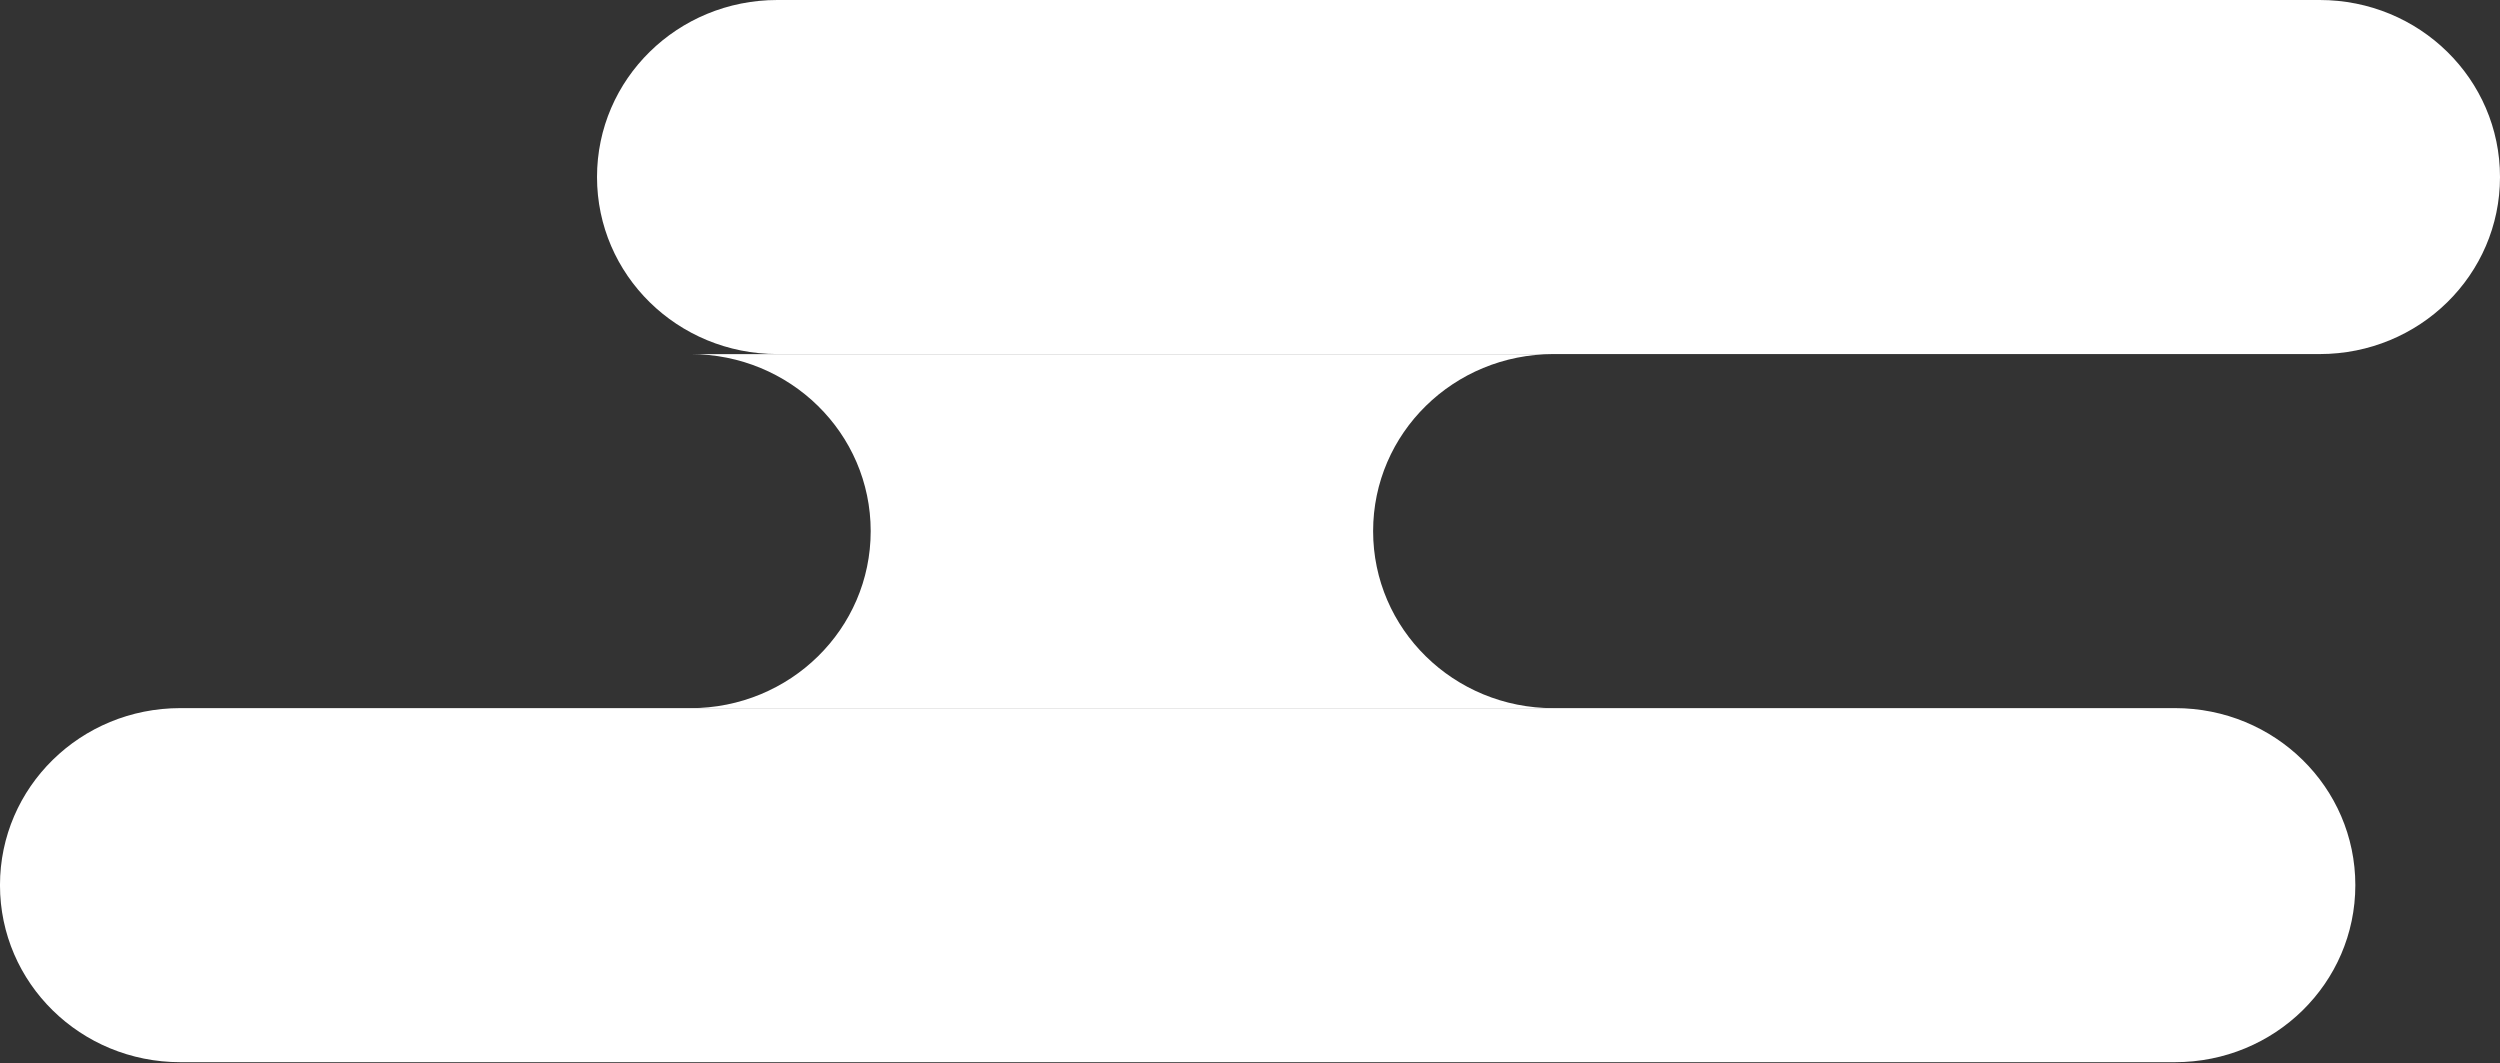
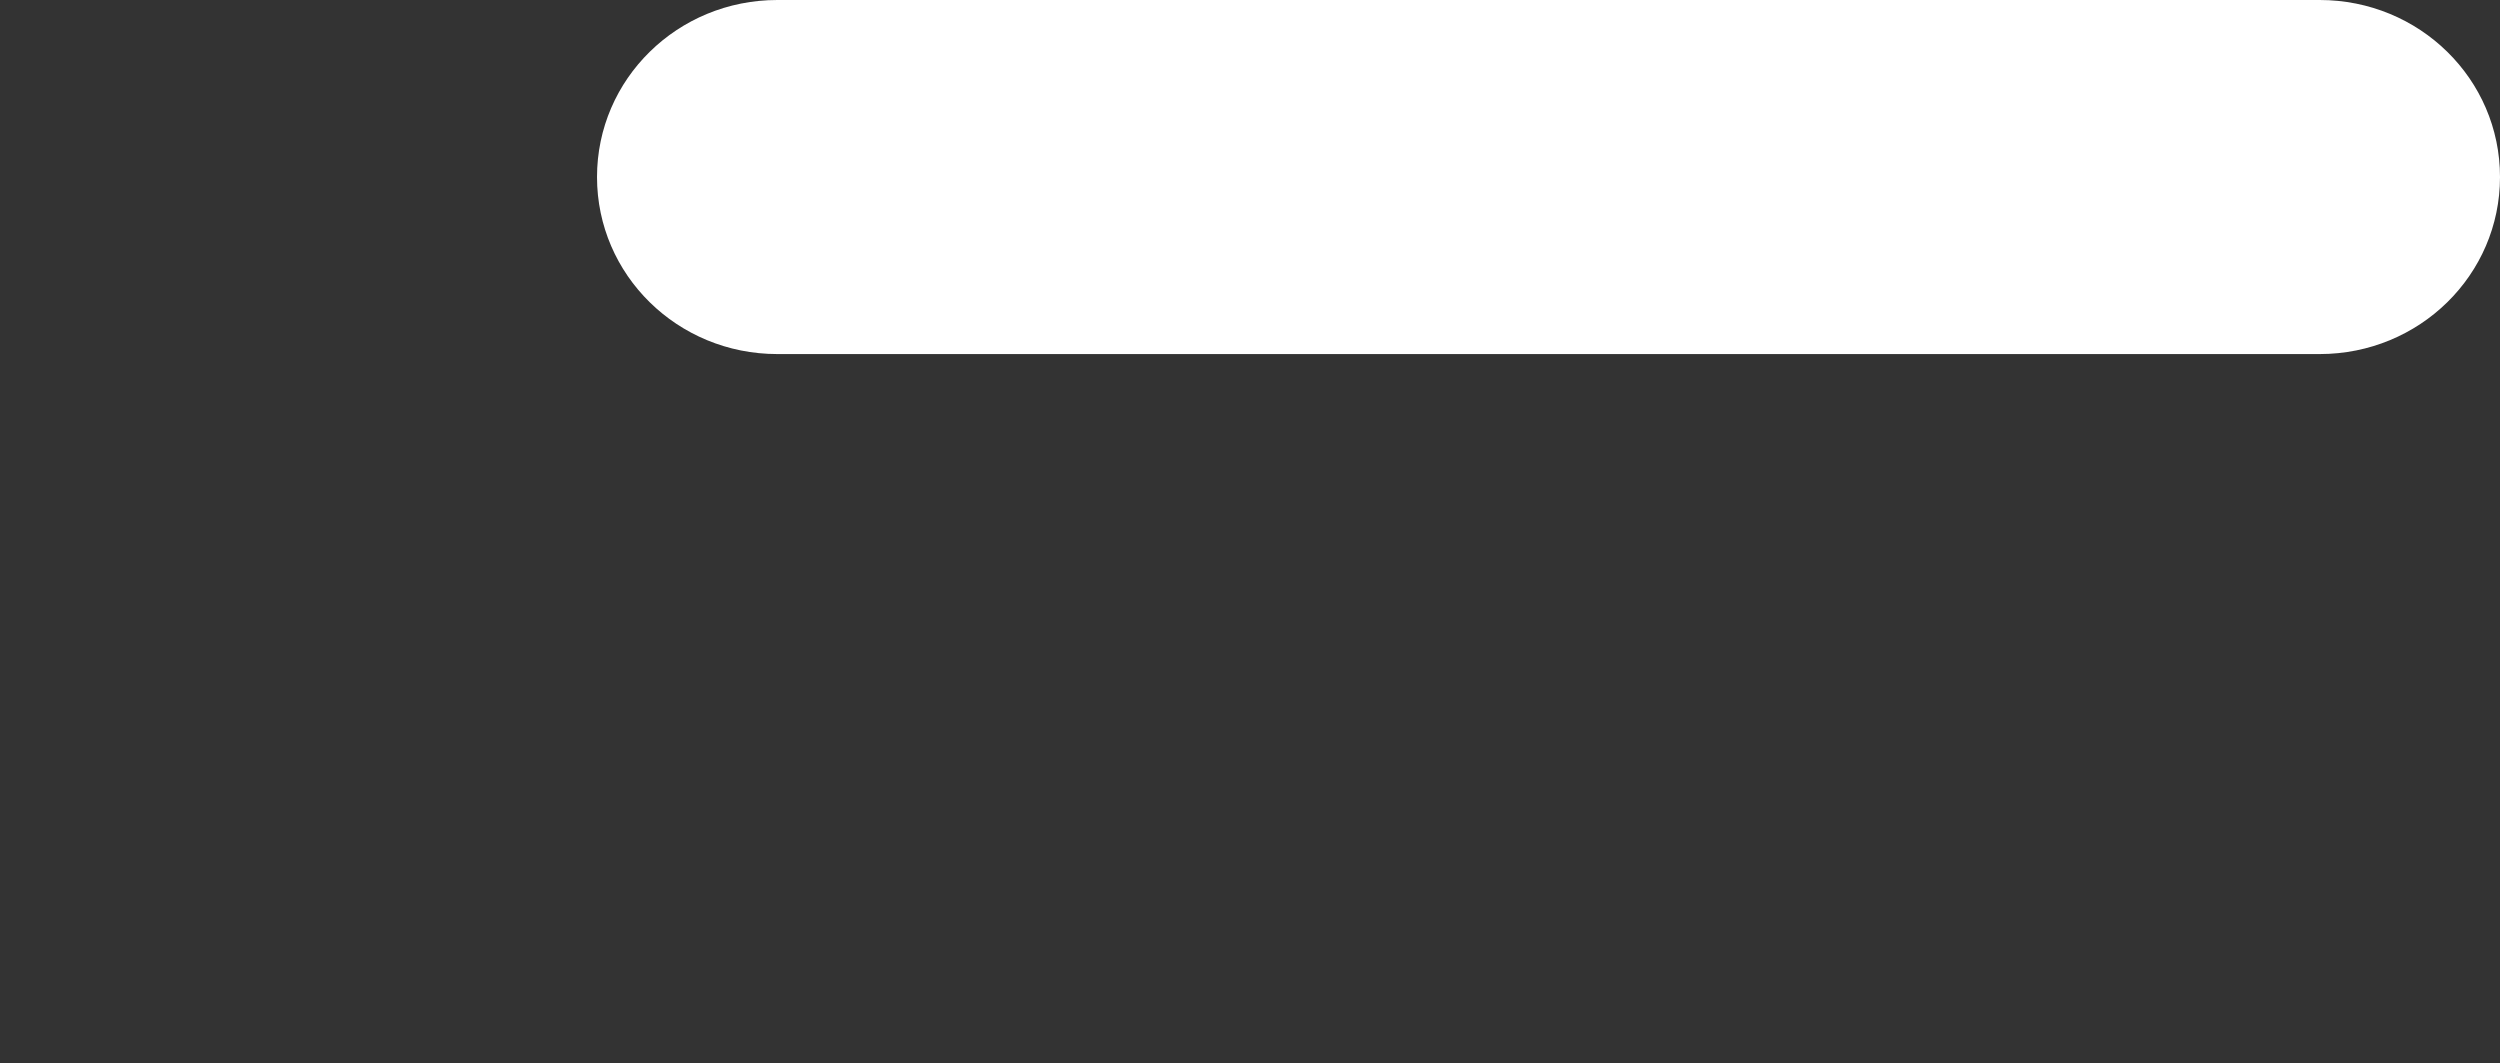
<svg xmlns="http://www.w3.org/2000/svg" width="134" height="57" viewBox="0 0 134 57" fill="none">
  <rect x="0" y="0" width="134" height="57" fill="#333333" stroke="none" />
-   <path d="M83.266 18.98C77.917 18.98 73.599 23.218 73.599 28.469C73.599 33.719 77.917 37.958 83.266 37.958L37.003 37.958C42.351 37.958 46.669 33.719 46.669 28.469C46.669 23.218 42.351 18.98 37.003 18.98L83.266 18.98Z" fill="white" />
-   <path d="M9.665 56.933L116.58 56.933C121.929 56.933 126.246 52.694 126.246 47.444C126.246 42.193 121.929 37.955 116.58 37.955L9.665 37.955C4.316 37.955 -0.001 42.193 -0.001 47.444C-0.001 52.694 4.316 56.933 9.665 56.933Z" fill="white" />
  <path d="M41.666 18.978L124.334 18.978C129.682 18.978 134 14.74 134 9.489C134 4.238 129.682 3.77455e-07 124.334 8.45049e-07L41.666 1.6732e-05C36.318 1.71996e-05 32 4.238 32 9.489C32 14.74 36.318 18.978 41.666 18.978Z" fill="white" />
</svg>